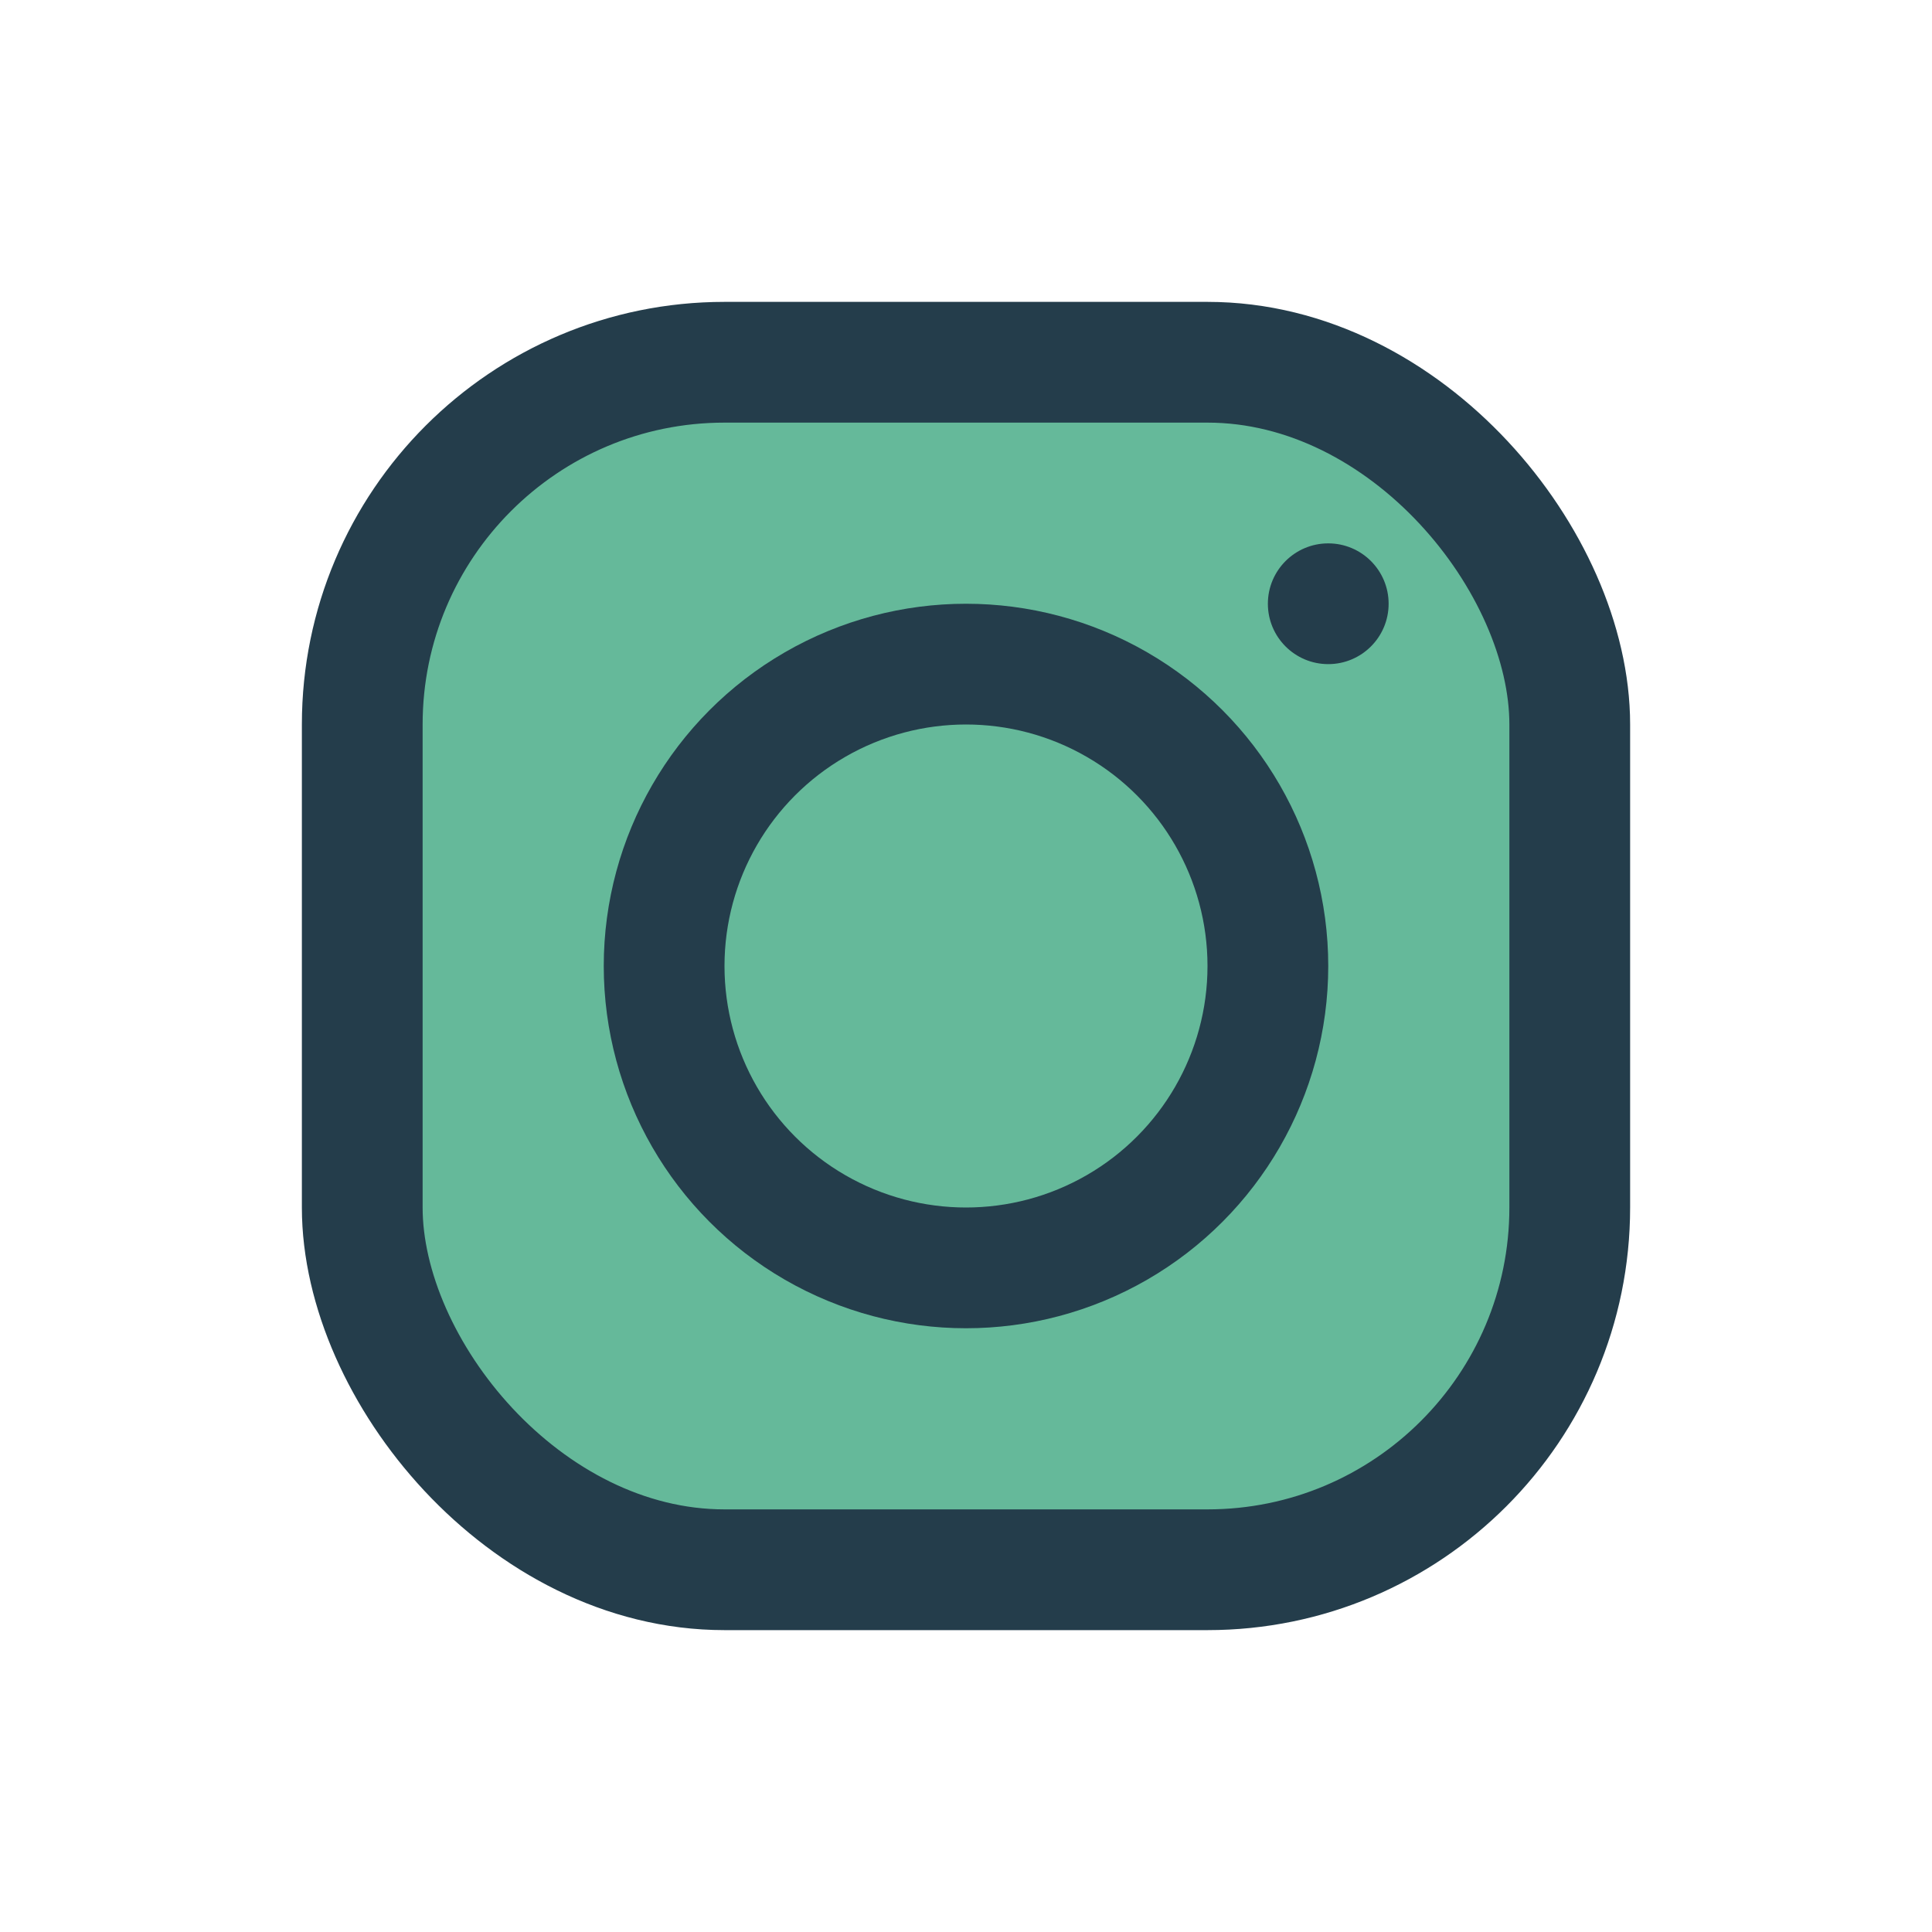
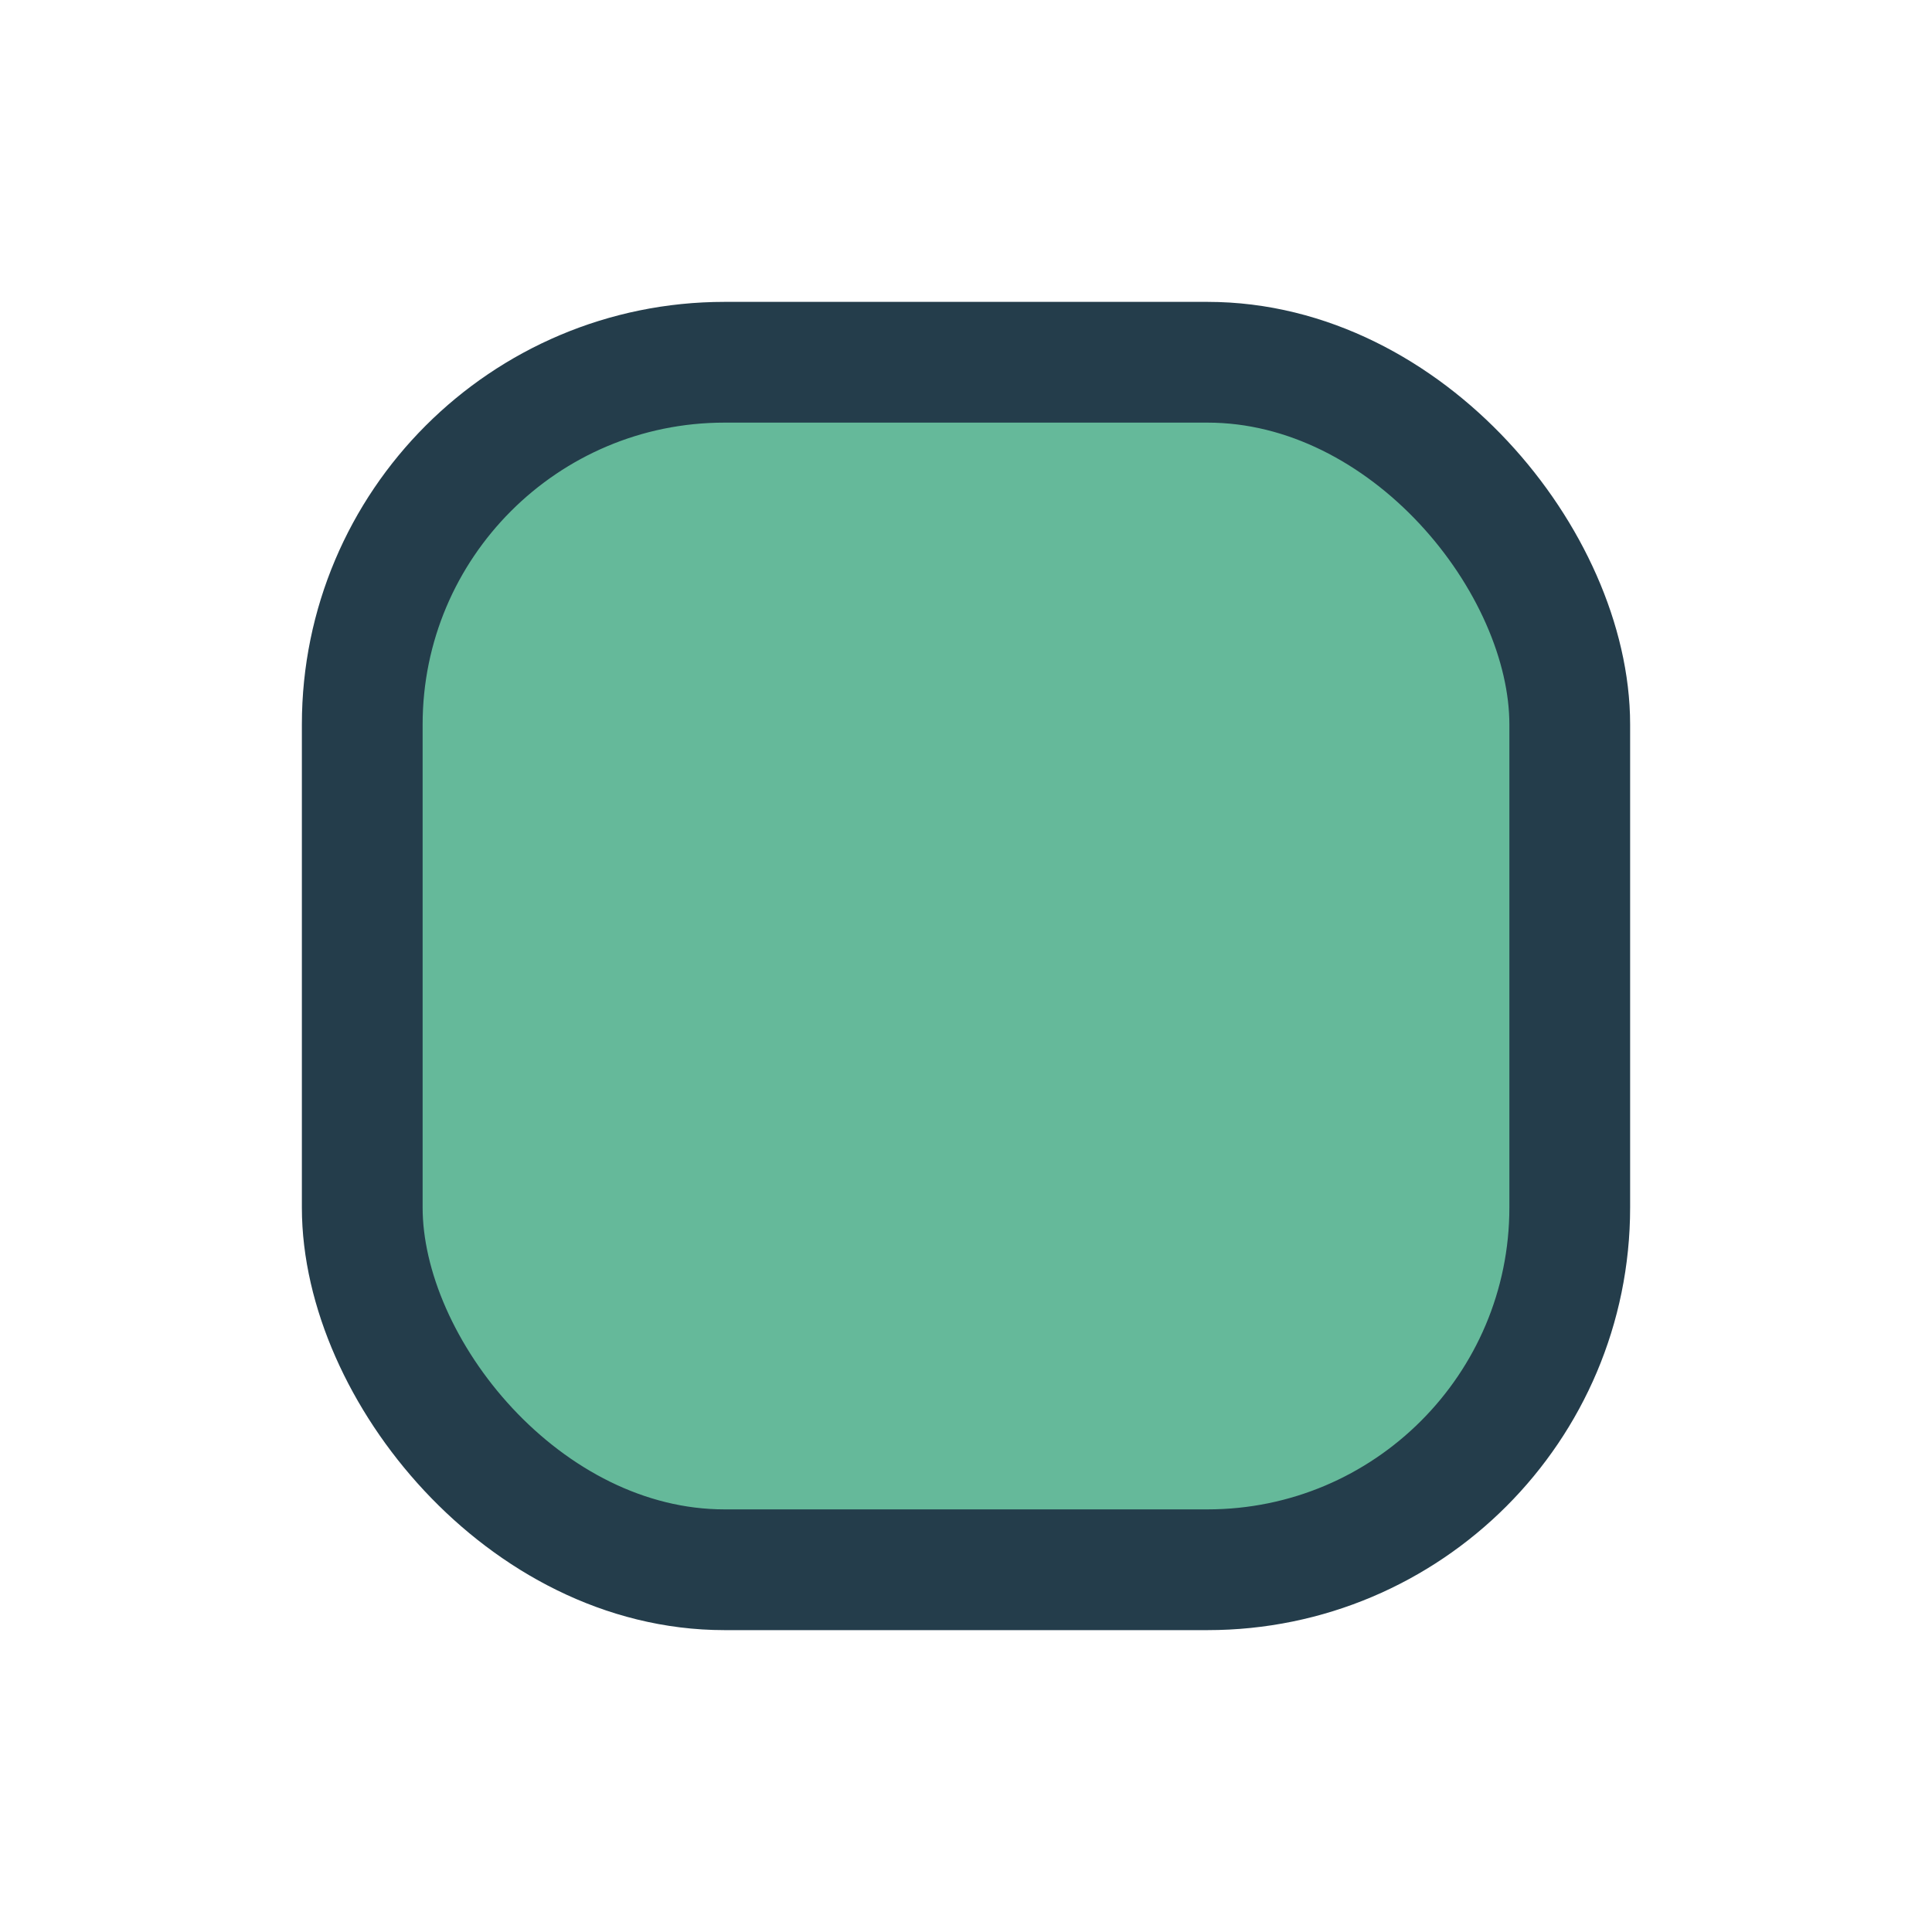
<svg xmlns="http://www.w3.org/2000/svg" width="32" height="32" viewBox="0 0 32 32">
  <rect x="6" y="6" width="20" height="20" rx="6" fill="#65B99A" stroke="#243D4B" stroke-width="2" />
-   <circle cx="16" cy="16" r="5" fill="none" stroke="#243D4B" stroke-width="2" />
-   <circle cx="22" cy="10" r="1" fill="#243D4B" />
</svg>